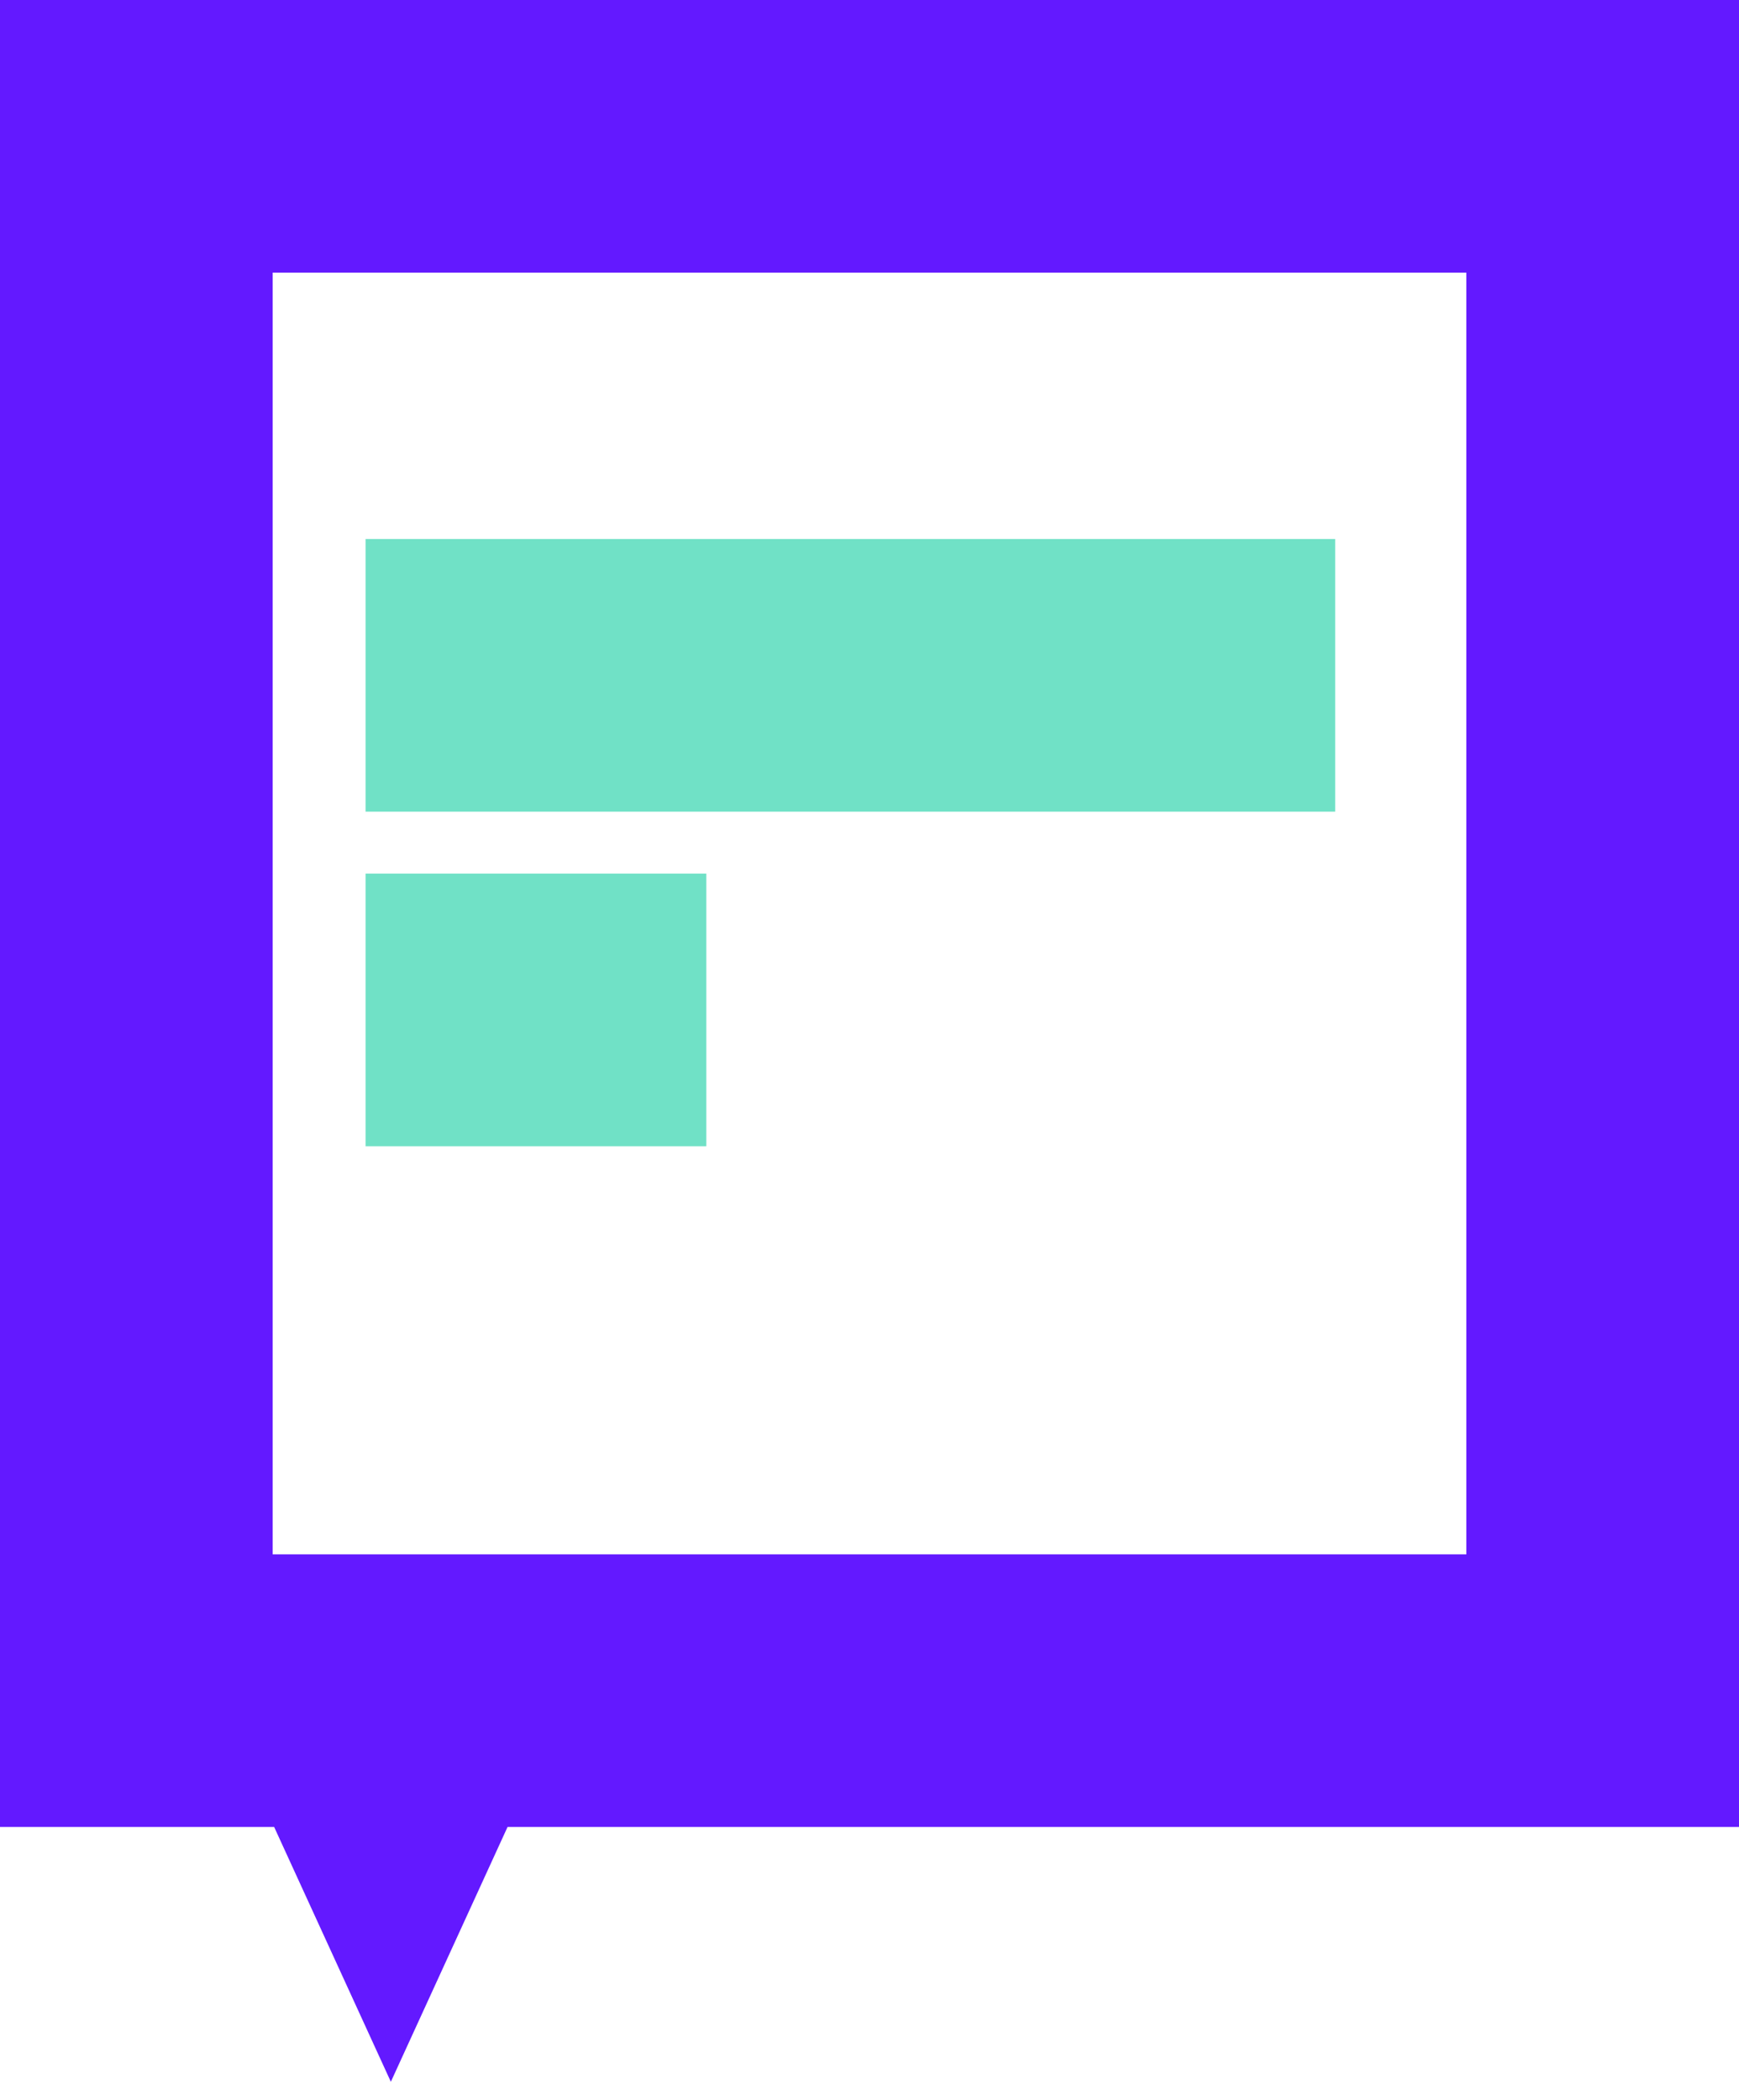
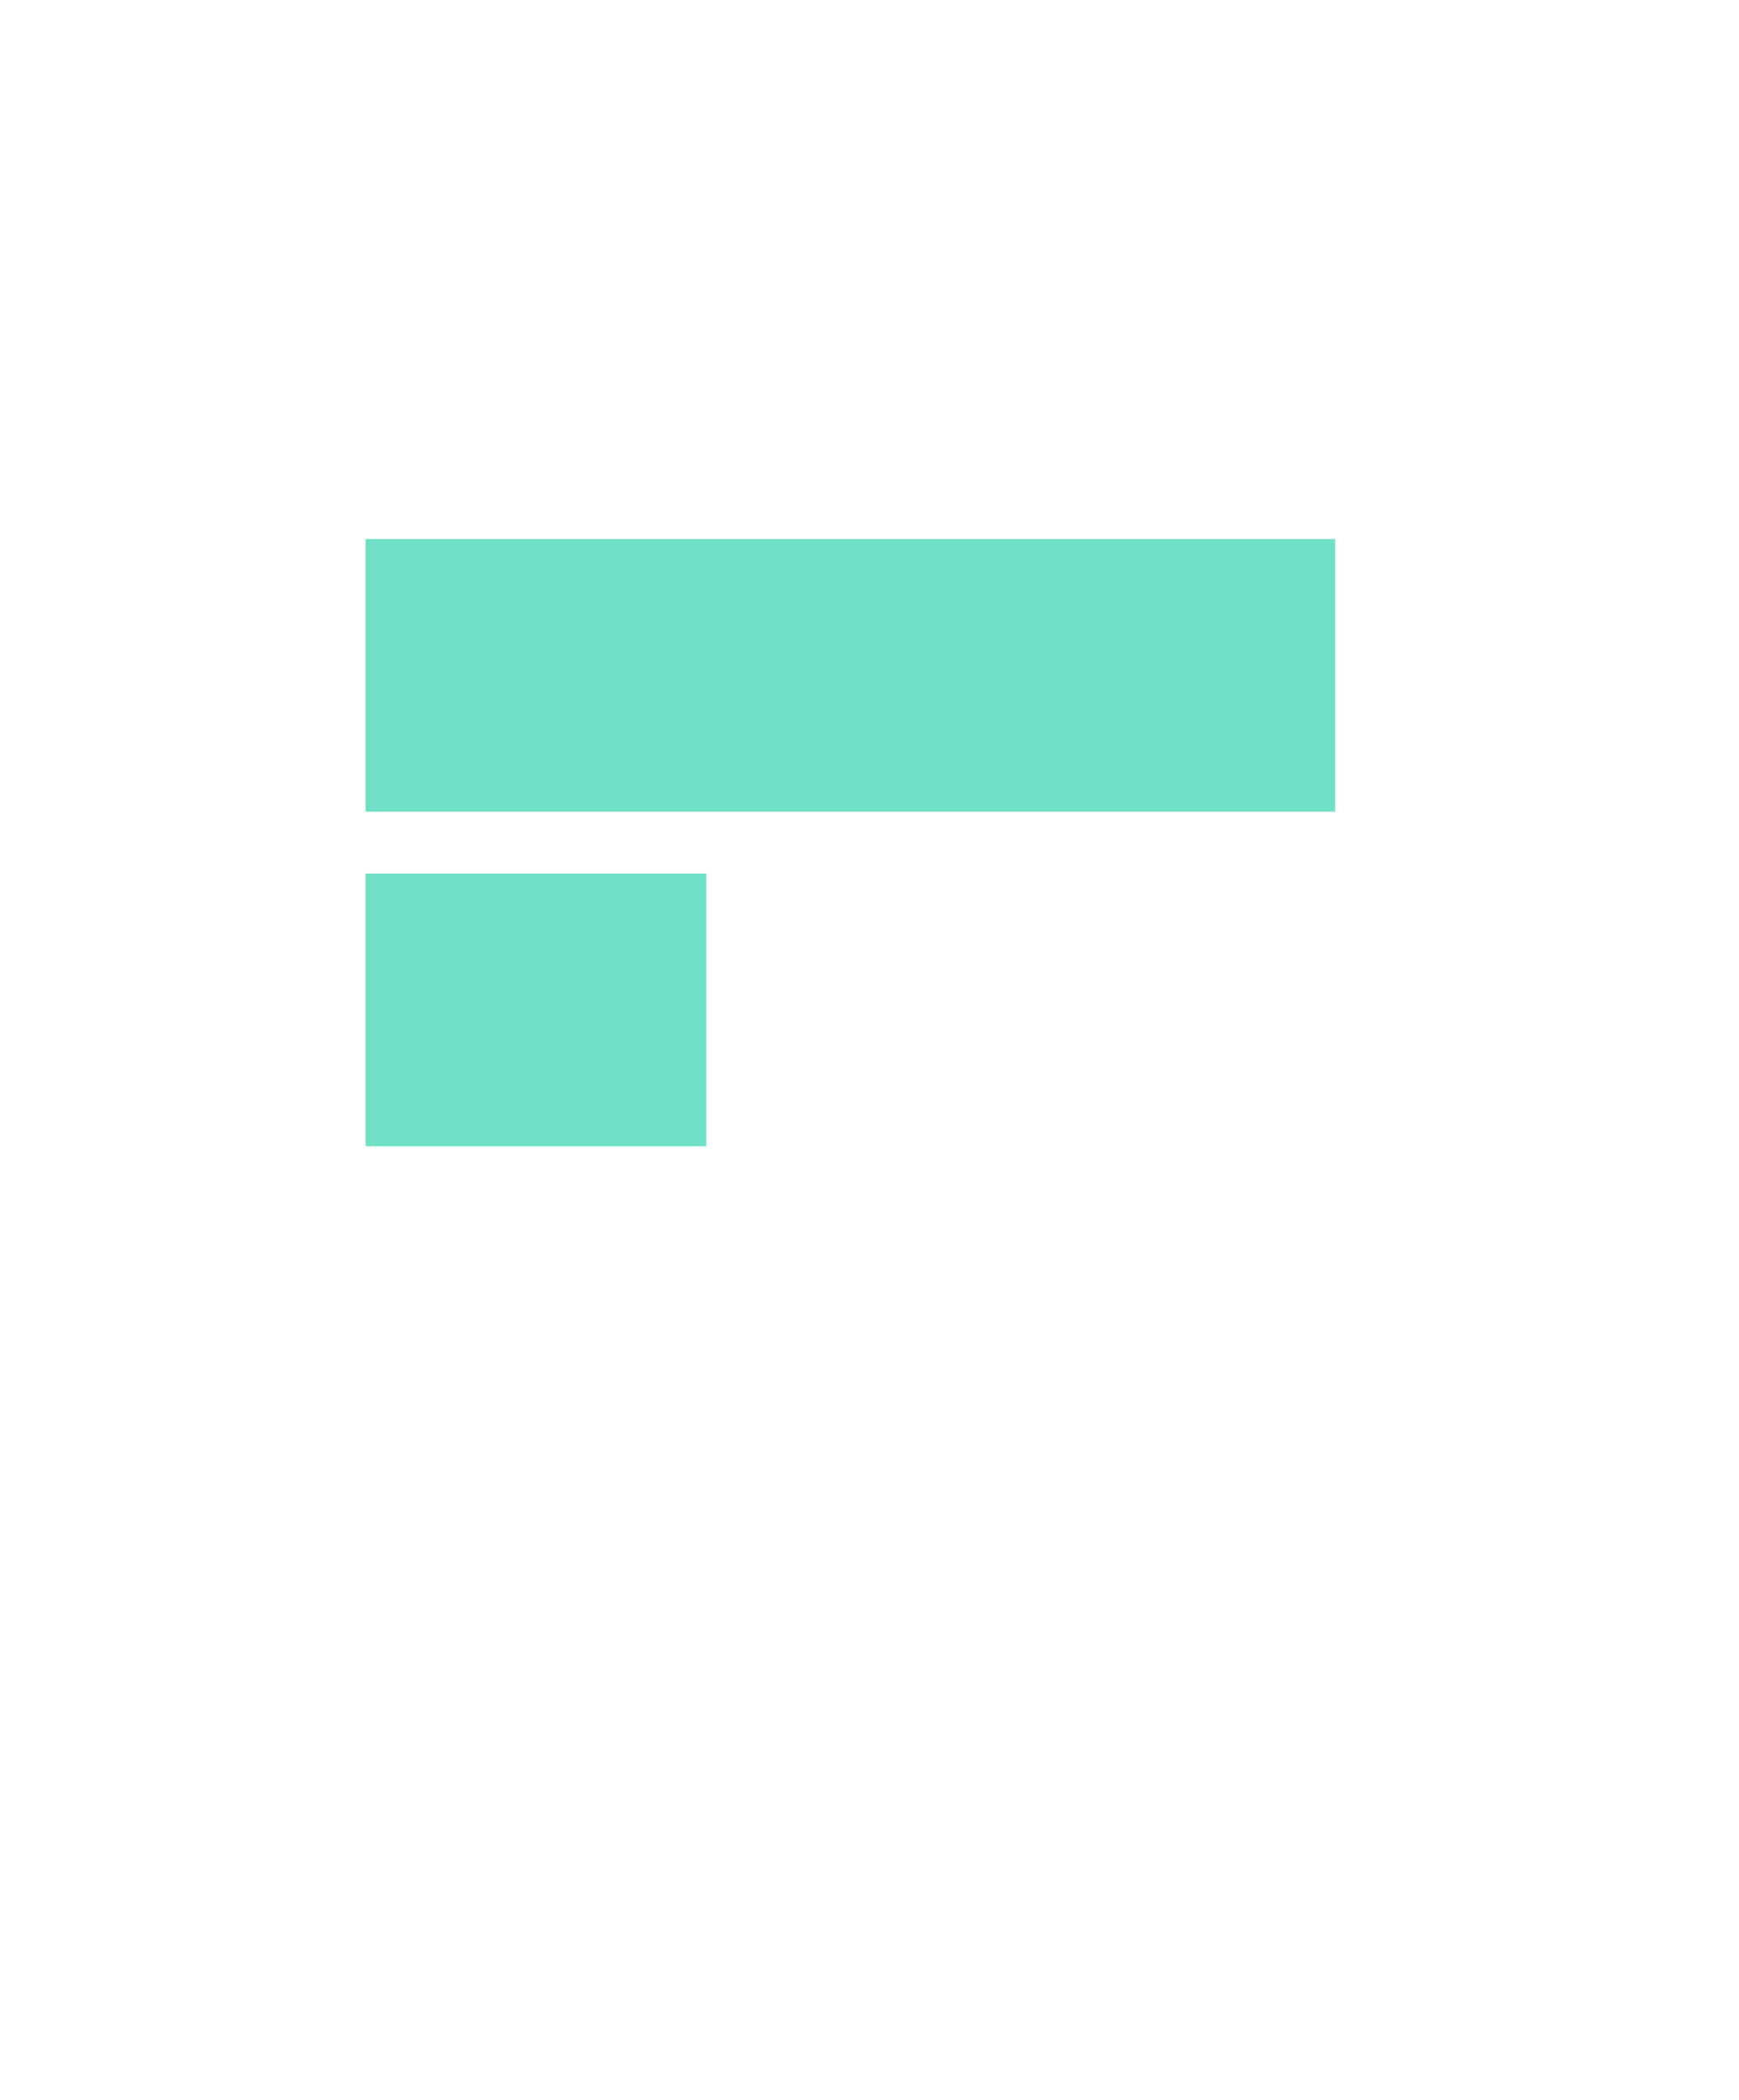
<svg xmlns="http://www.w3.org/2000/svg" width="53" height="64" viewBox="0 0 53 64" fill="none">
-   <path fill-rule="evenodd" clip-rule="evenodd" d="M53 55.681V0H0V55.681H8.355L11.912 63.448L15.469 55.681H53ZM44.691 47.372V8.309H8.309V47.372H44.691Z" fill="#6319FF" />
  <path fill-rule="evenodd" clip-rule="evenodd" d="M40.693 24.737H11.141V16.428H40.693V24.737Z" fill="#70E1C6" />
  <path fill-rule="evenodd" clip-rule="evenodd" d="M21.527 34.934H11.141V26.625H21.527V34.934Z" fill="#70E1C6" />
</svg>